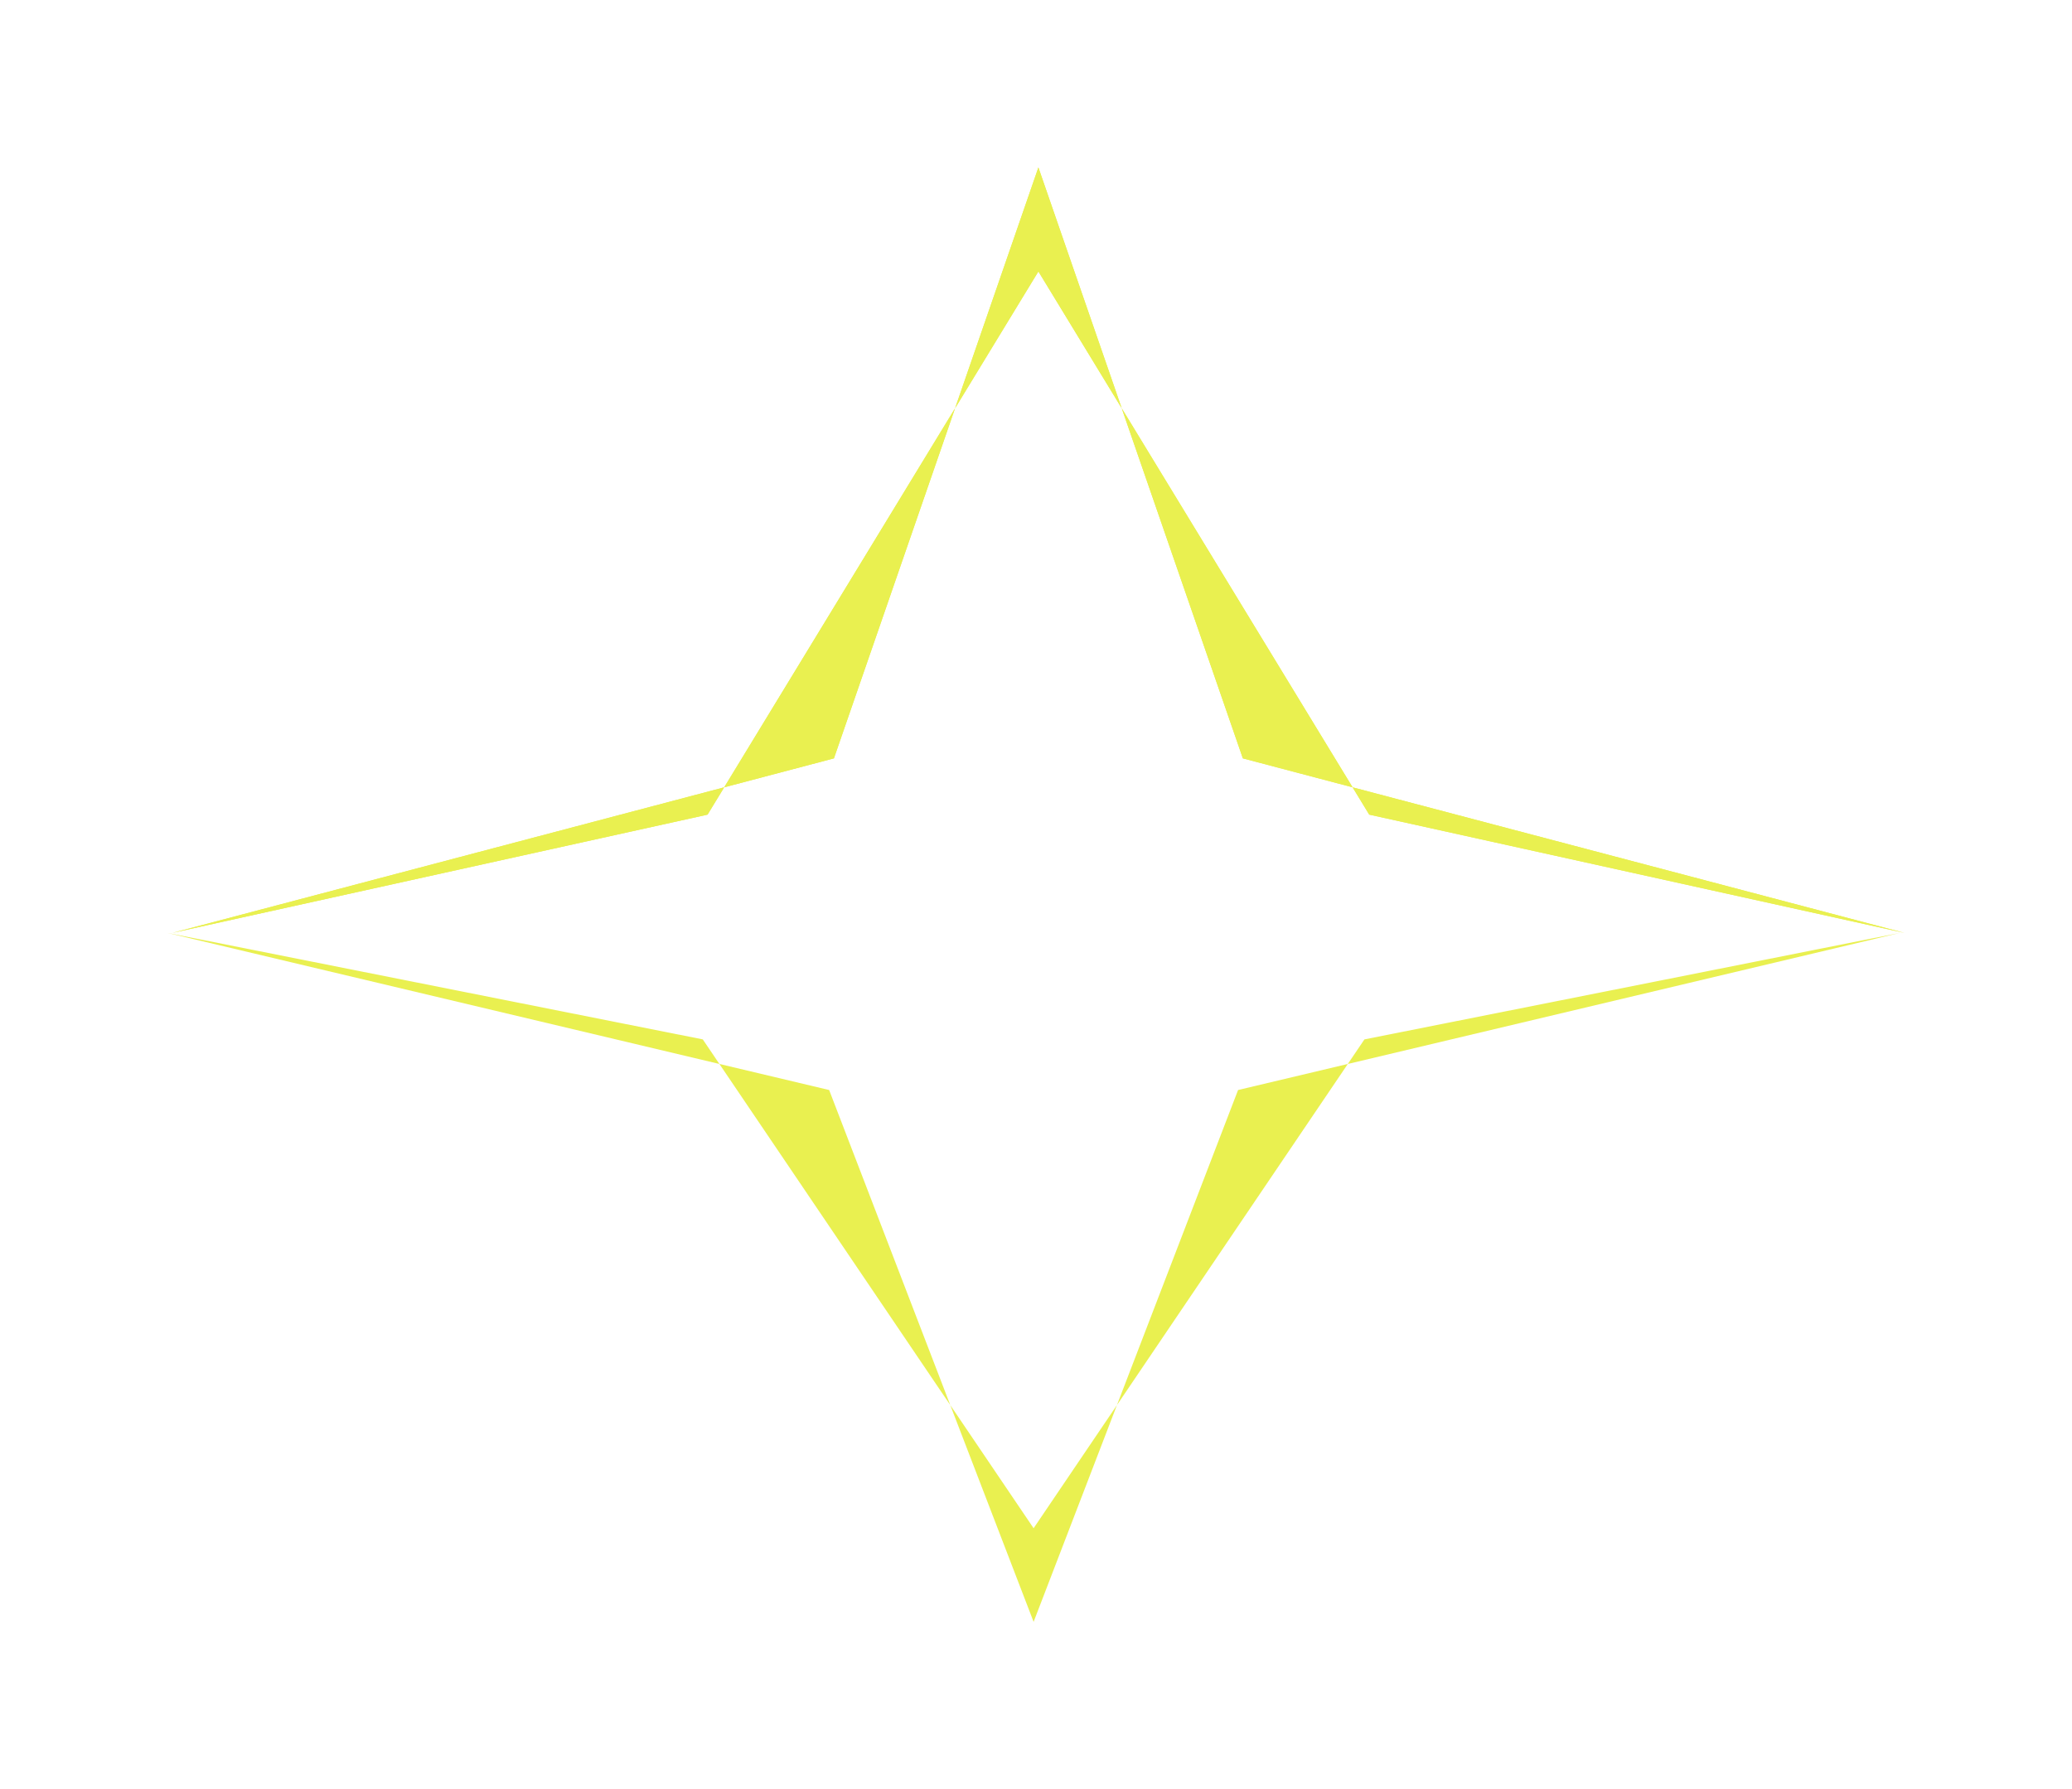
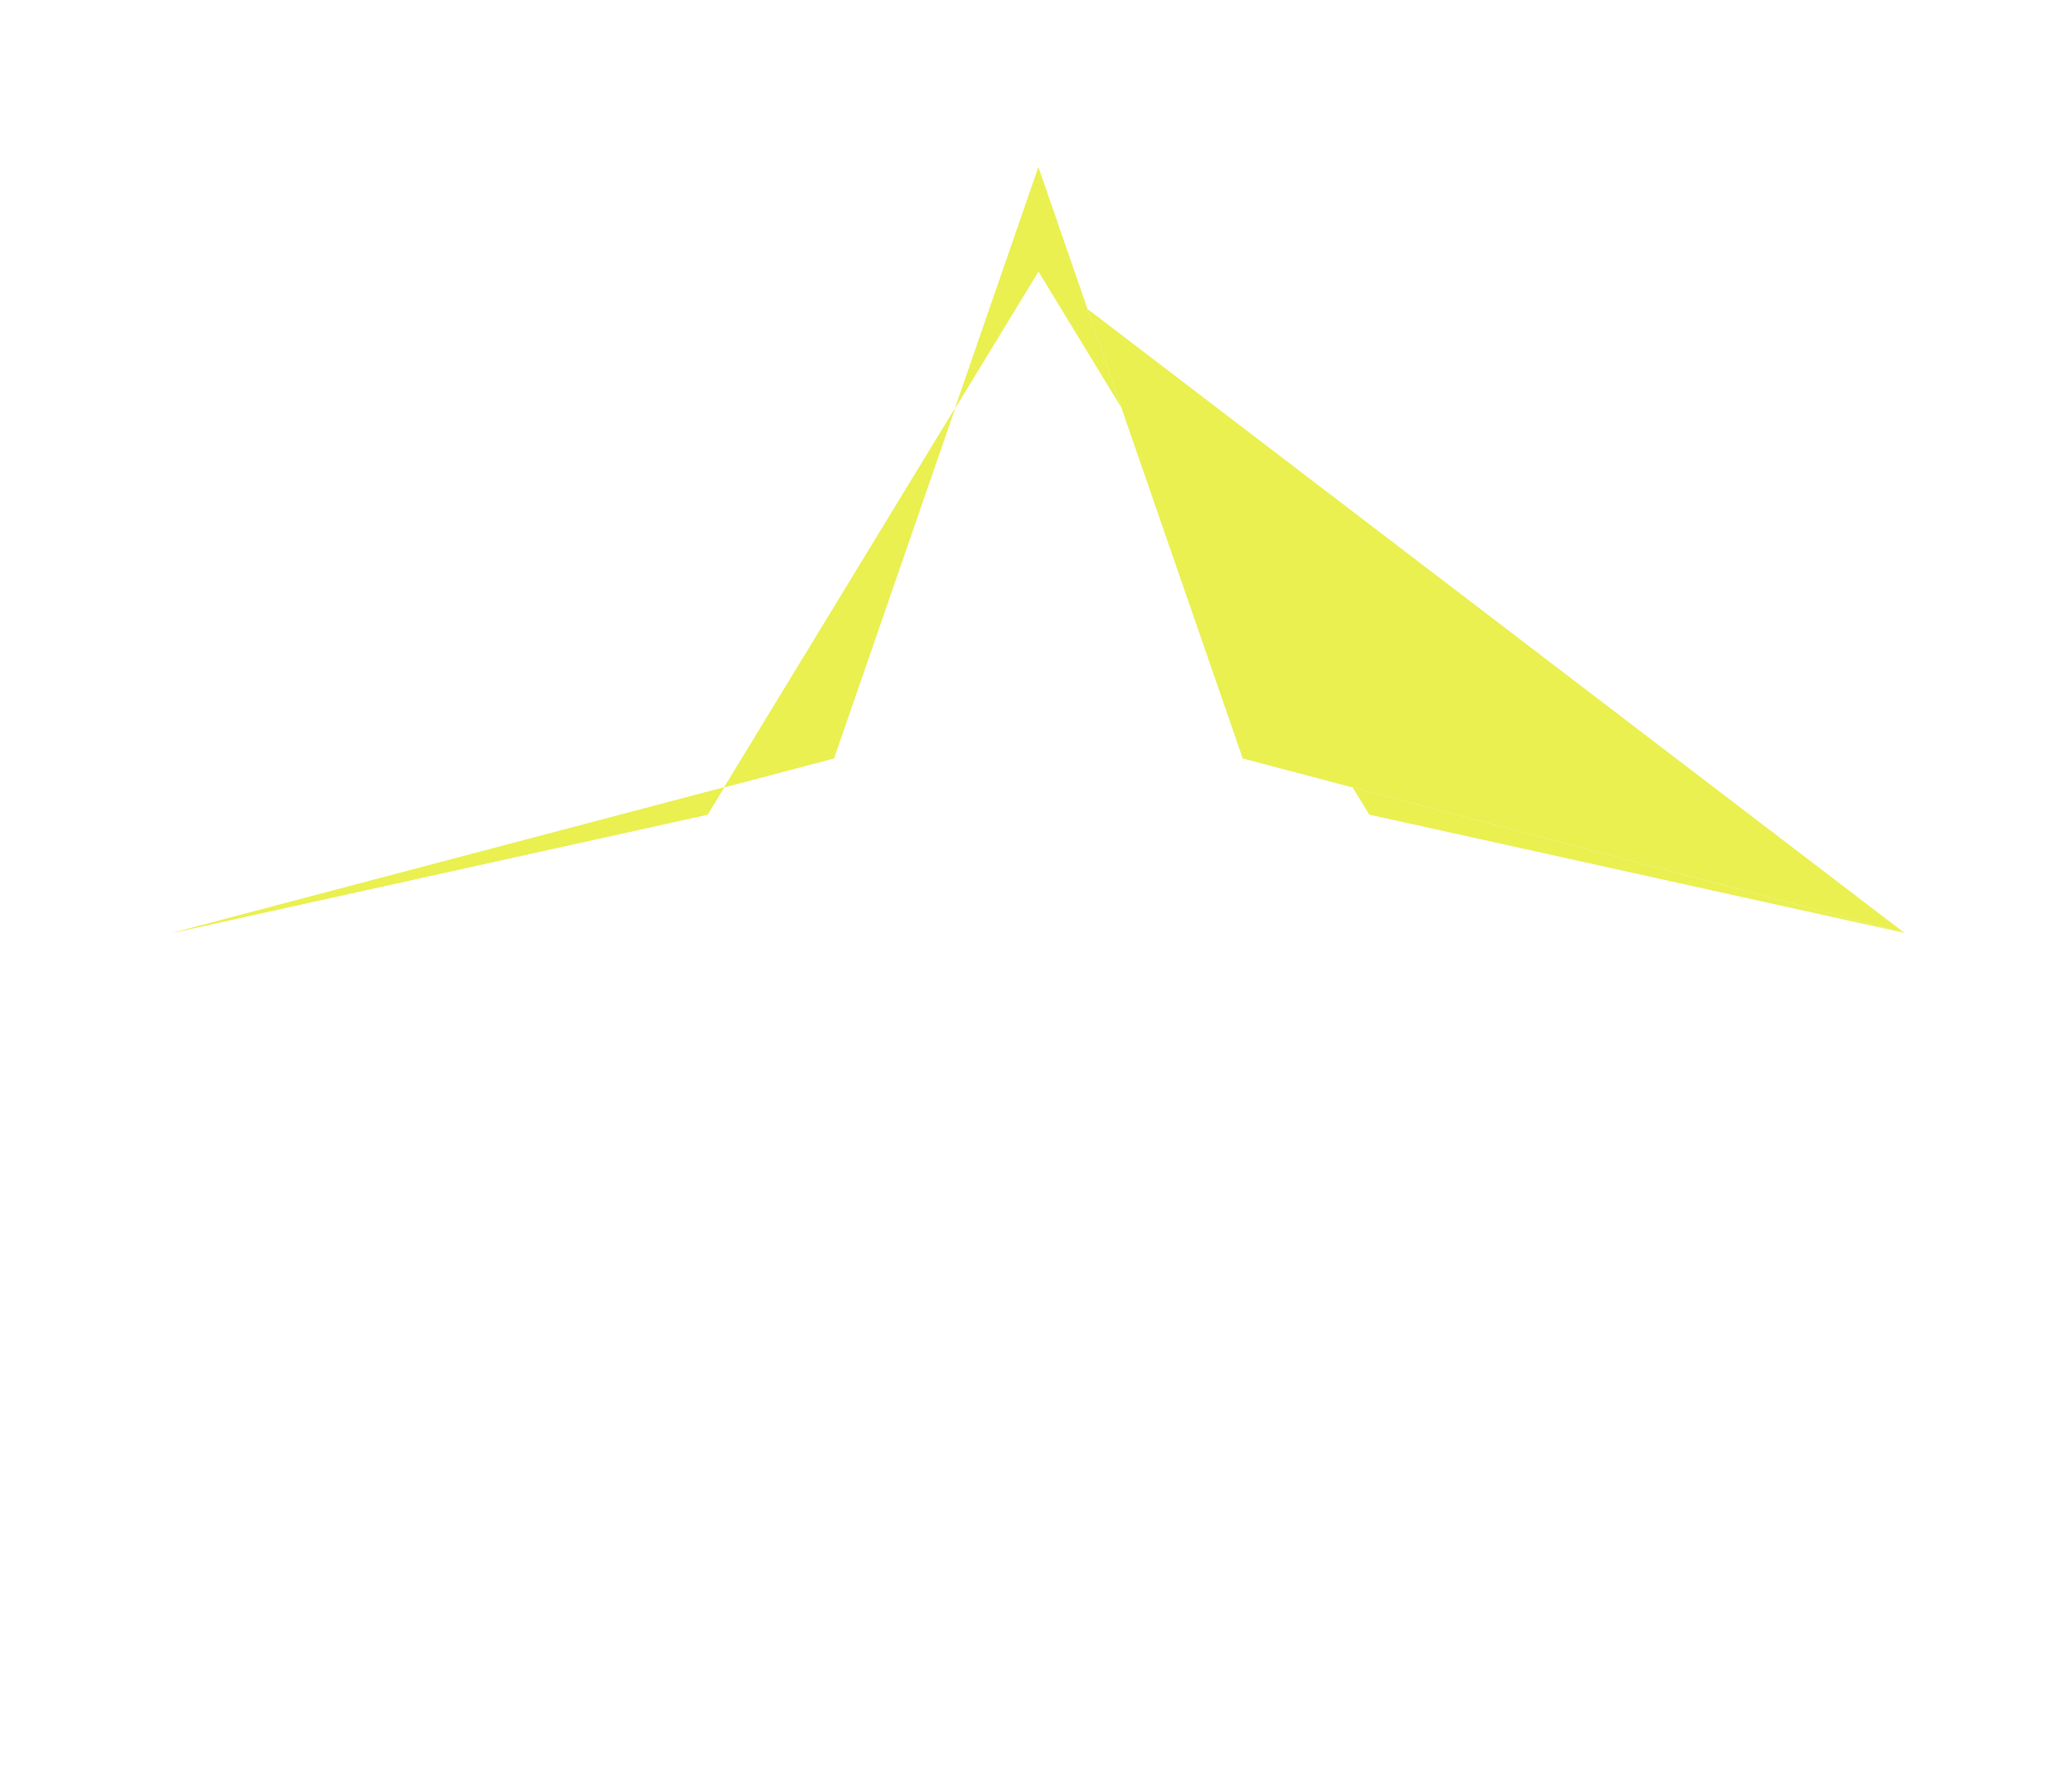
<svg xmlns="http://www.w3.org/2000/svg" width="433" height="374" viewBox="0 0 433 374" fill="none">
  <g filter="url(#filter0_i_529_427)">
    <path d="M217 35L259.728 158.516L398 195L286.136 170.273L217 56.74L147.864 170.273L36 195L174.272 158.516L217 35Z" fill="#E9F050" />
  </g>
  <g filter="url(#filter1_d_529_427)">
-     <path d="M216 339L173.272 227.836L35 195L146.864 217.255L216 319.434L285.136 217.255L397 195L258.728 227.836L216 339Z" fill="#E9F050" />
-   </g>
+     </g>
  <g filter="url(#filter2_d_529_427)">
-     <path d="M217 35L259.728 158.516L398 195L286.136 170.273L217 56.74L147.864 170.273L36 195L174.272 158.516L217 35Z" fill="#E9F050" />
+     <path d="M217 35L259.728 158.516L398 195L217 56.74L147.864 170.273L36 195L174.272 158.516L217 35Z" fill="#E9F050" />
  </g>
  <defs>
    <filter id="filter0_i_529_427" x="36" y="35" width="362" height="160" filterUnits="userSpaceOnUse" color-interpolation-filters="sRGB">
      <feFlood flood-opacity="0" result="BackgroundImageFix" />
      <feBlend mode="normal" in="SourceGraphic" in2="BackgroundImageFix" result="shape" />
      <feColorMatrix in="SourceAlpha" type="matrix" values="0 0 0 0 0 0 0 0 0 0 0 0 0 0 0 0 0 0 127 0" result="hardAlpha" />
      <feOffset />
      <feGaussianBlur stdDeviation="17.5" />
      <feComposite in2="hardAlpha" operator="arithmetic" k2="-1" k3="1" />
      <feColorMatrix type="matrix" values="0 0 0 0 0.31 0 0 0 0 0.317 0 0 0 0 0.136 0 0 0 1 0" />
      <feBlend mode="normal" in2="shape" result="effect1_innerShadow_529_427" />
    </filter>
    <filter id="filter1_d_529_427" x="0" y="160" width="432" height="214" filterUnits="userSpaceOnUse" color-interpolation-filters="sRGB">
      <feFlood flood-opacity="0" result="BackgroundImageFix" />
      <feColorMatrix in="SourceAlpha" type="matrix" values="0 0 0 0 0 0 0 0 0 0 0 0 0 0 0 0 0 0 127 0" result="hardAlpha" />
      <feOffset />
      <feGaussianBlur stdDeviation="17.5" />
      <feComposite in2="hardAlpha" operator="out" />
      <feColorMatrix type="matrix" values="0 0 0 0 0.914 0 0 0 0 0.941 0 0 0 0 0.314 0 0 0 1 0" />
      <feBlend mode="normal" in2="BackgroundImageFix" result="effect1_dropShadow_529_427" />
      <feBlend mode="normal" in="SourceGraphic" in2="effect1_dropShadow_529_427" result="shape" />
    </filter>
    <filter id="filter2_d_529_427" x="1" y="0" width="432" height="230" filterUnits="userSpaceOnUse" color-interpolation-filters="sRGB">
      <feFlood flood-opacity="0" result="BackgroundImageFix" />
      <feColorMatrix in="SourceAlpha" type="matrix" values="0 0 0 0 0 0 0 0 0 0 0 0 0 0 0 0 0 0 127 0" result="hardAlpha" />
      <feOffset />
      <feGaussianBlur stdDeviation="17.5" />
      <feComposite in2="hardAlpha" operator="out" />
      <feColorMatrix type="matrix" values="0 0 0 0 0.914 0 0 0 0 0.941 0 0 0 0 0.314 0 0 0 1 0" />
      <feBlend mode="normal" in2="BackgroundImageFix" result="effect1_dropShadow_529_427" />
      <feBlend mode="normal" in="SourceGraphic" in2="effect1_dropShadow_529_427" result="shape" />
    </filter>
  </defs>
</svg>